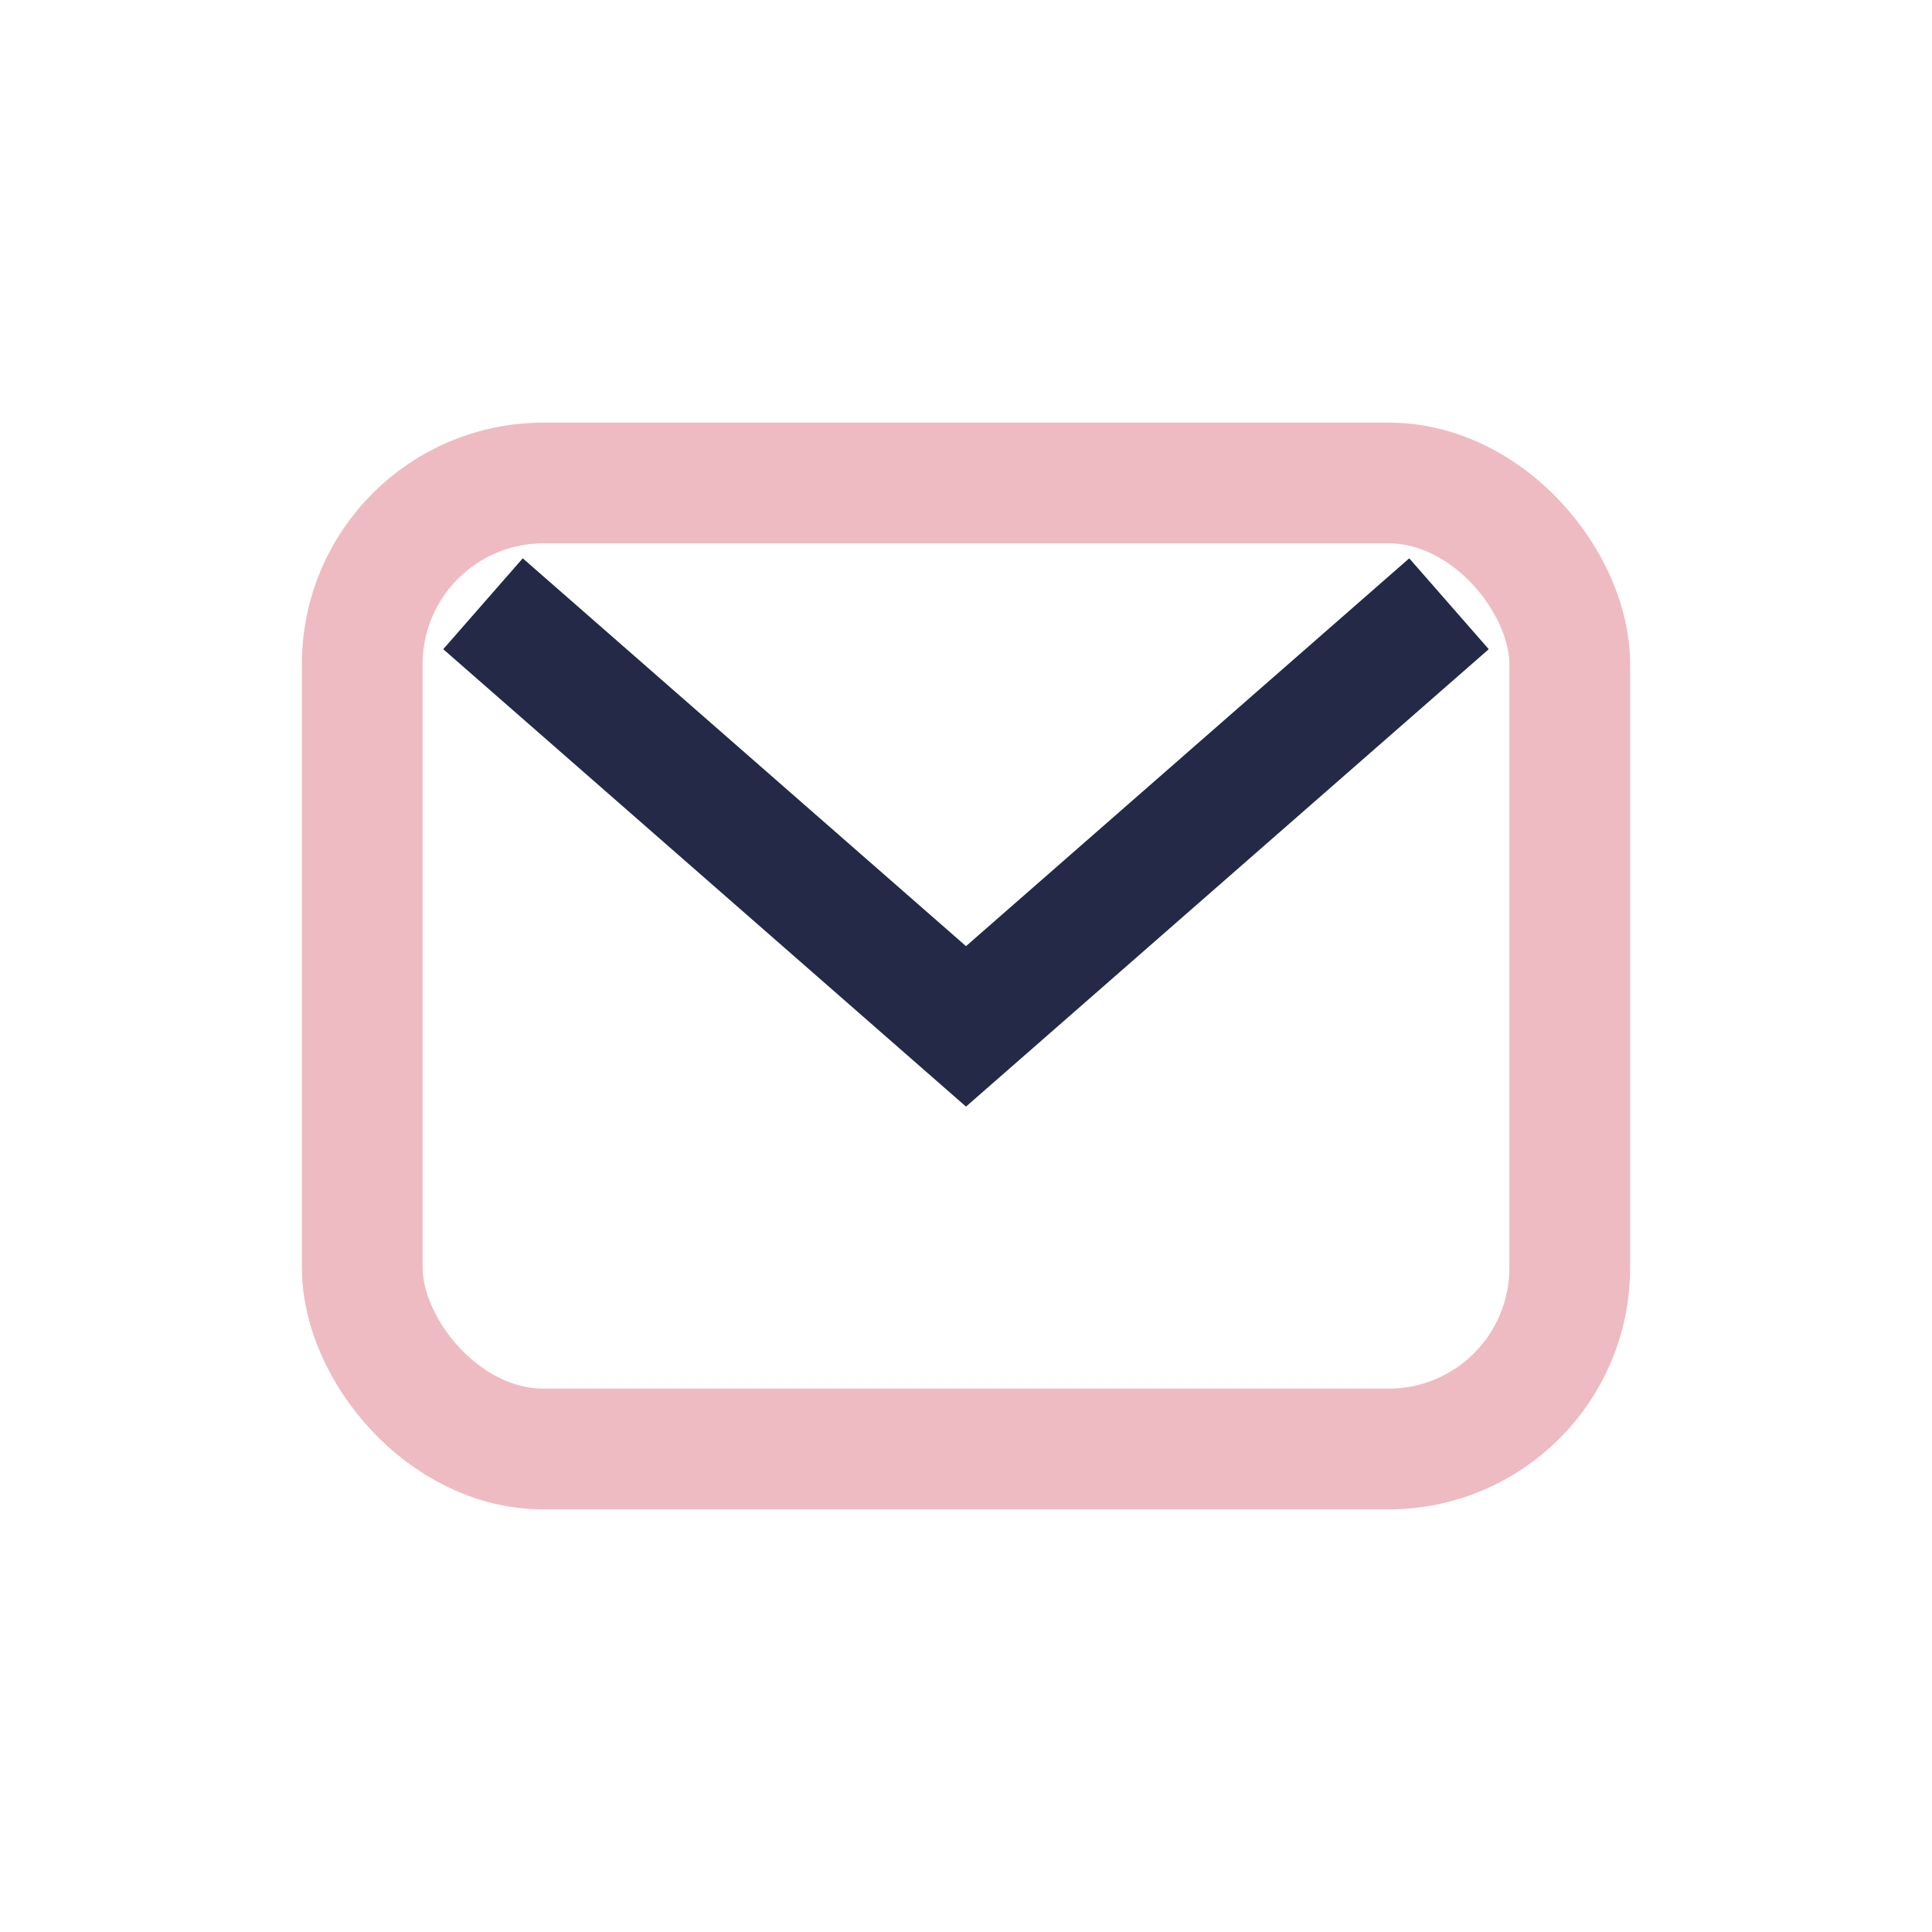
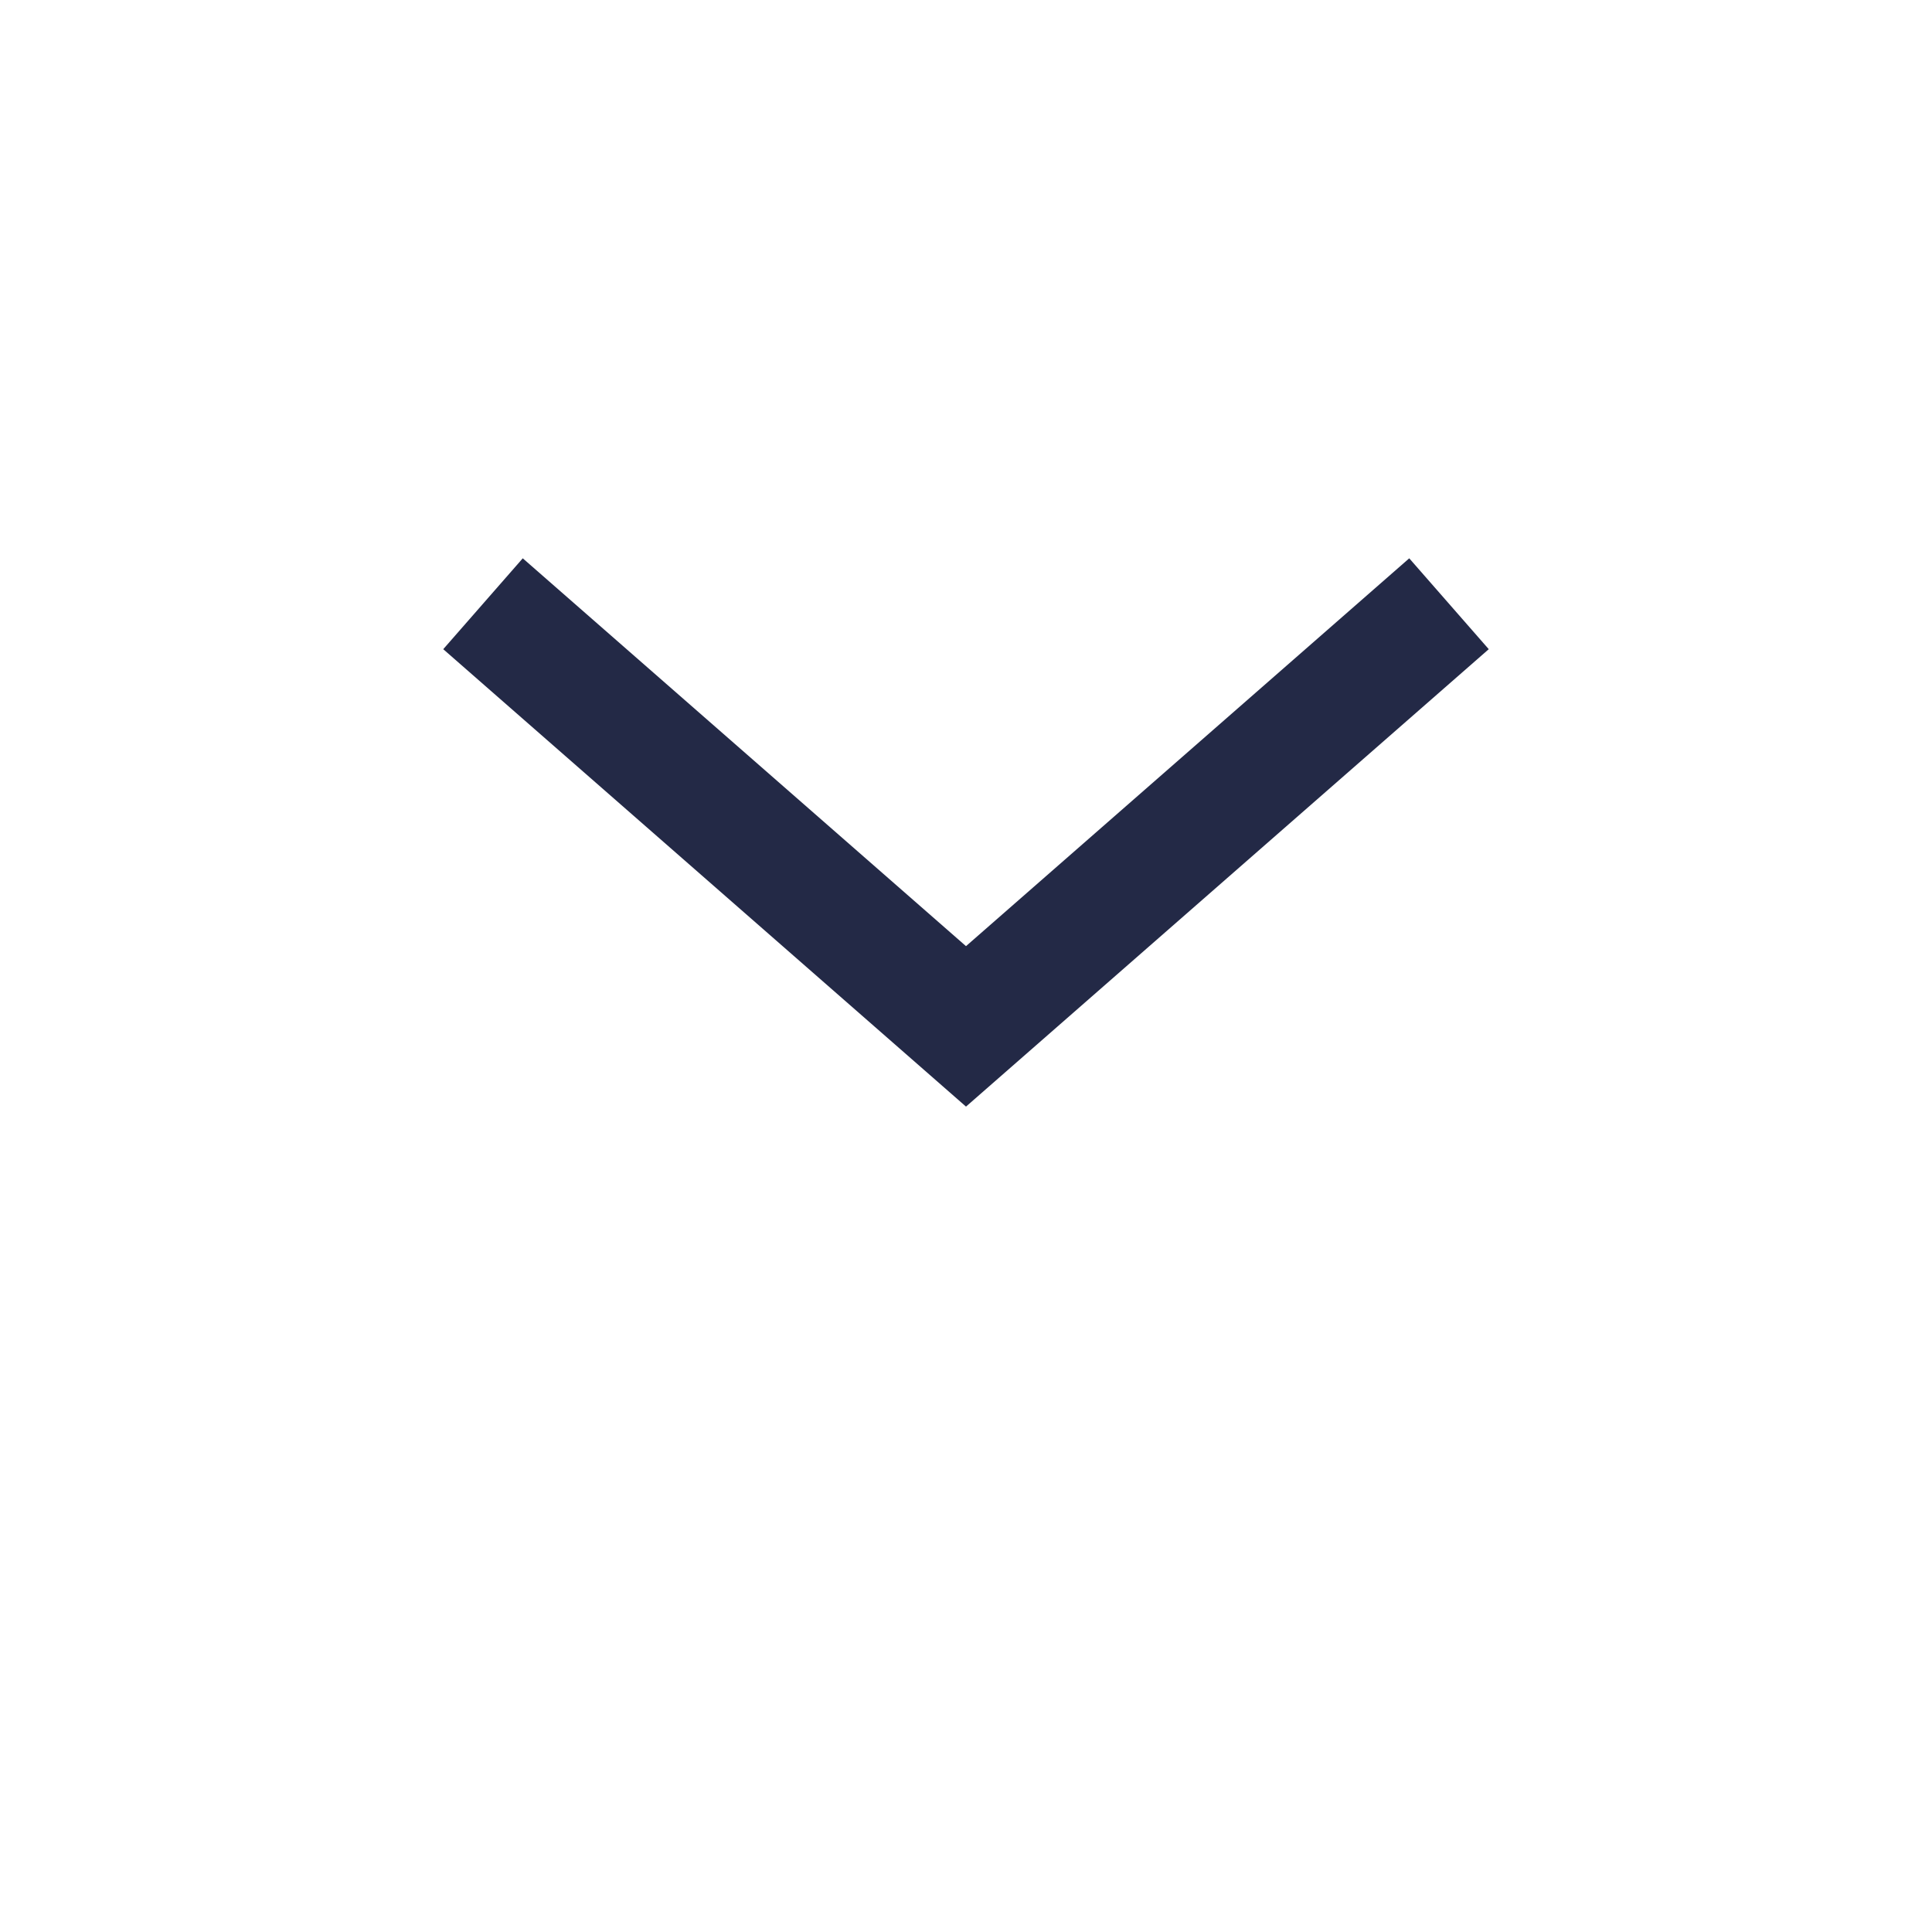
<svg xmlns="http://www.w3.org/2000/svg" width="32" height="32" viewBox="0 0 32 32">
-   <rect x="6" y="8" width="20" height="16" rx="3" fill="none" stroke="#eebbc3" stroke-width="2" />
  <path d="M8 10l8 7 8-7" fill="none" stroke="#232946" stroke-width="2" />
</svg>